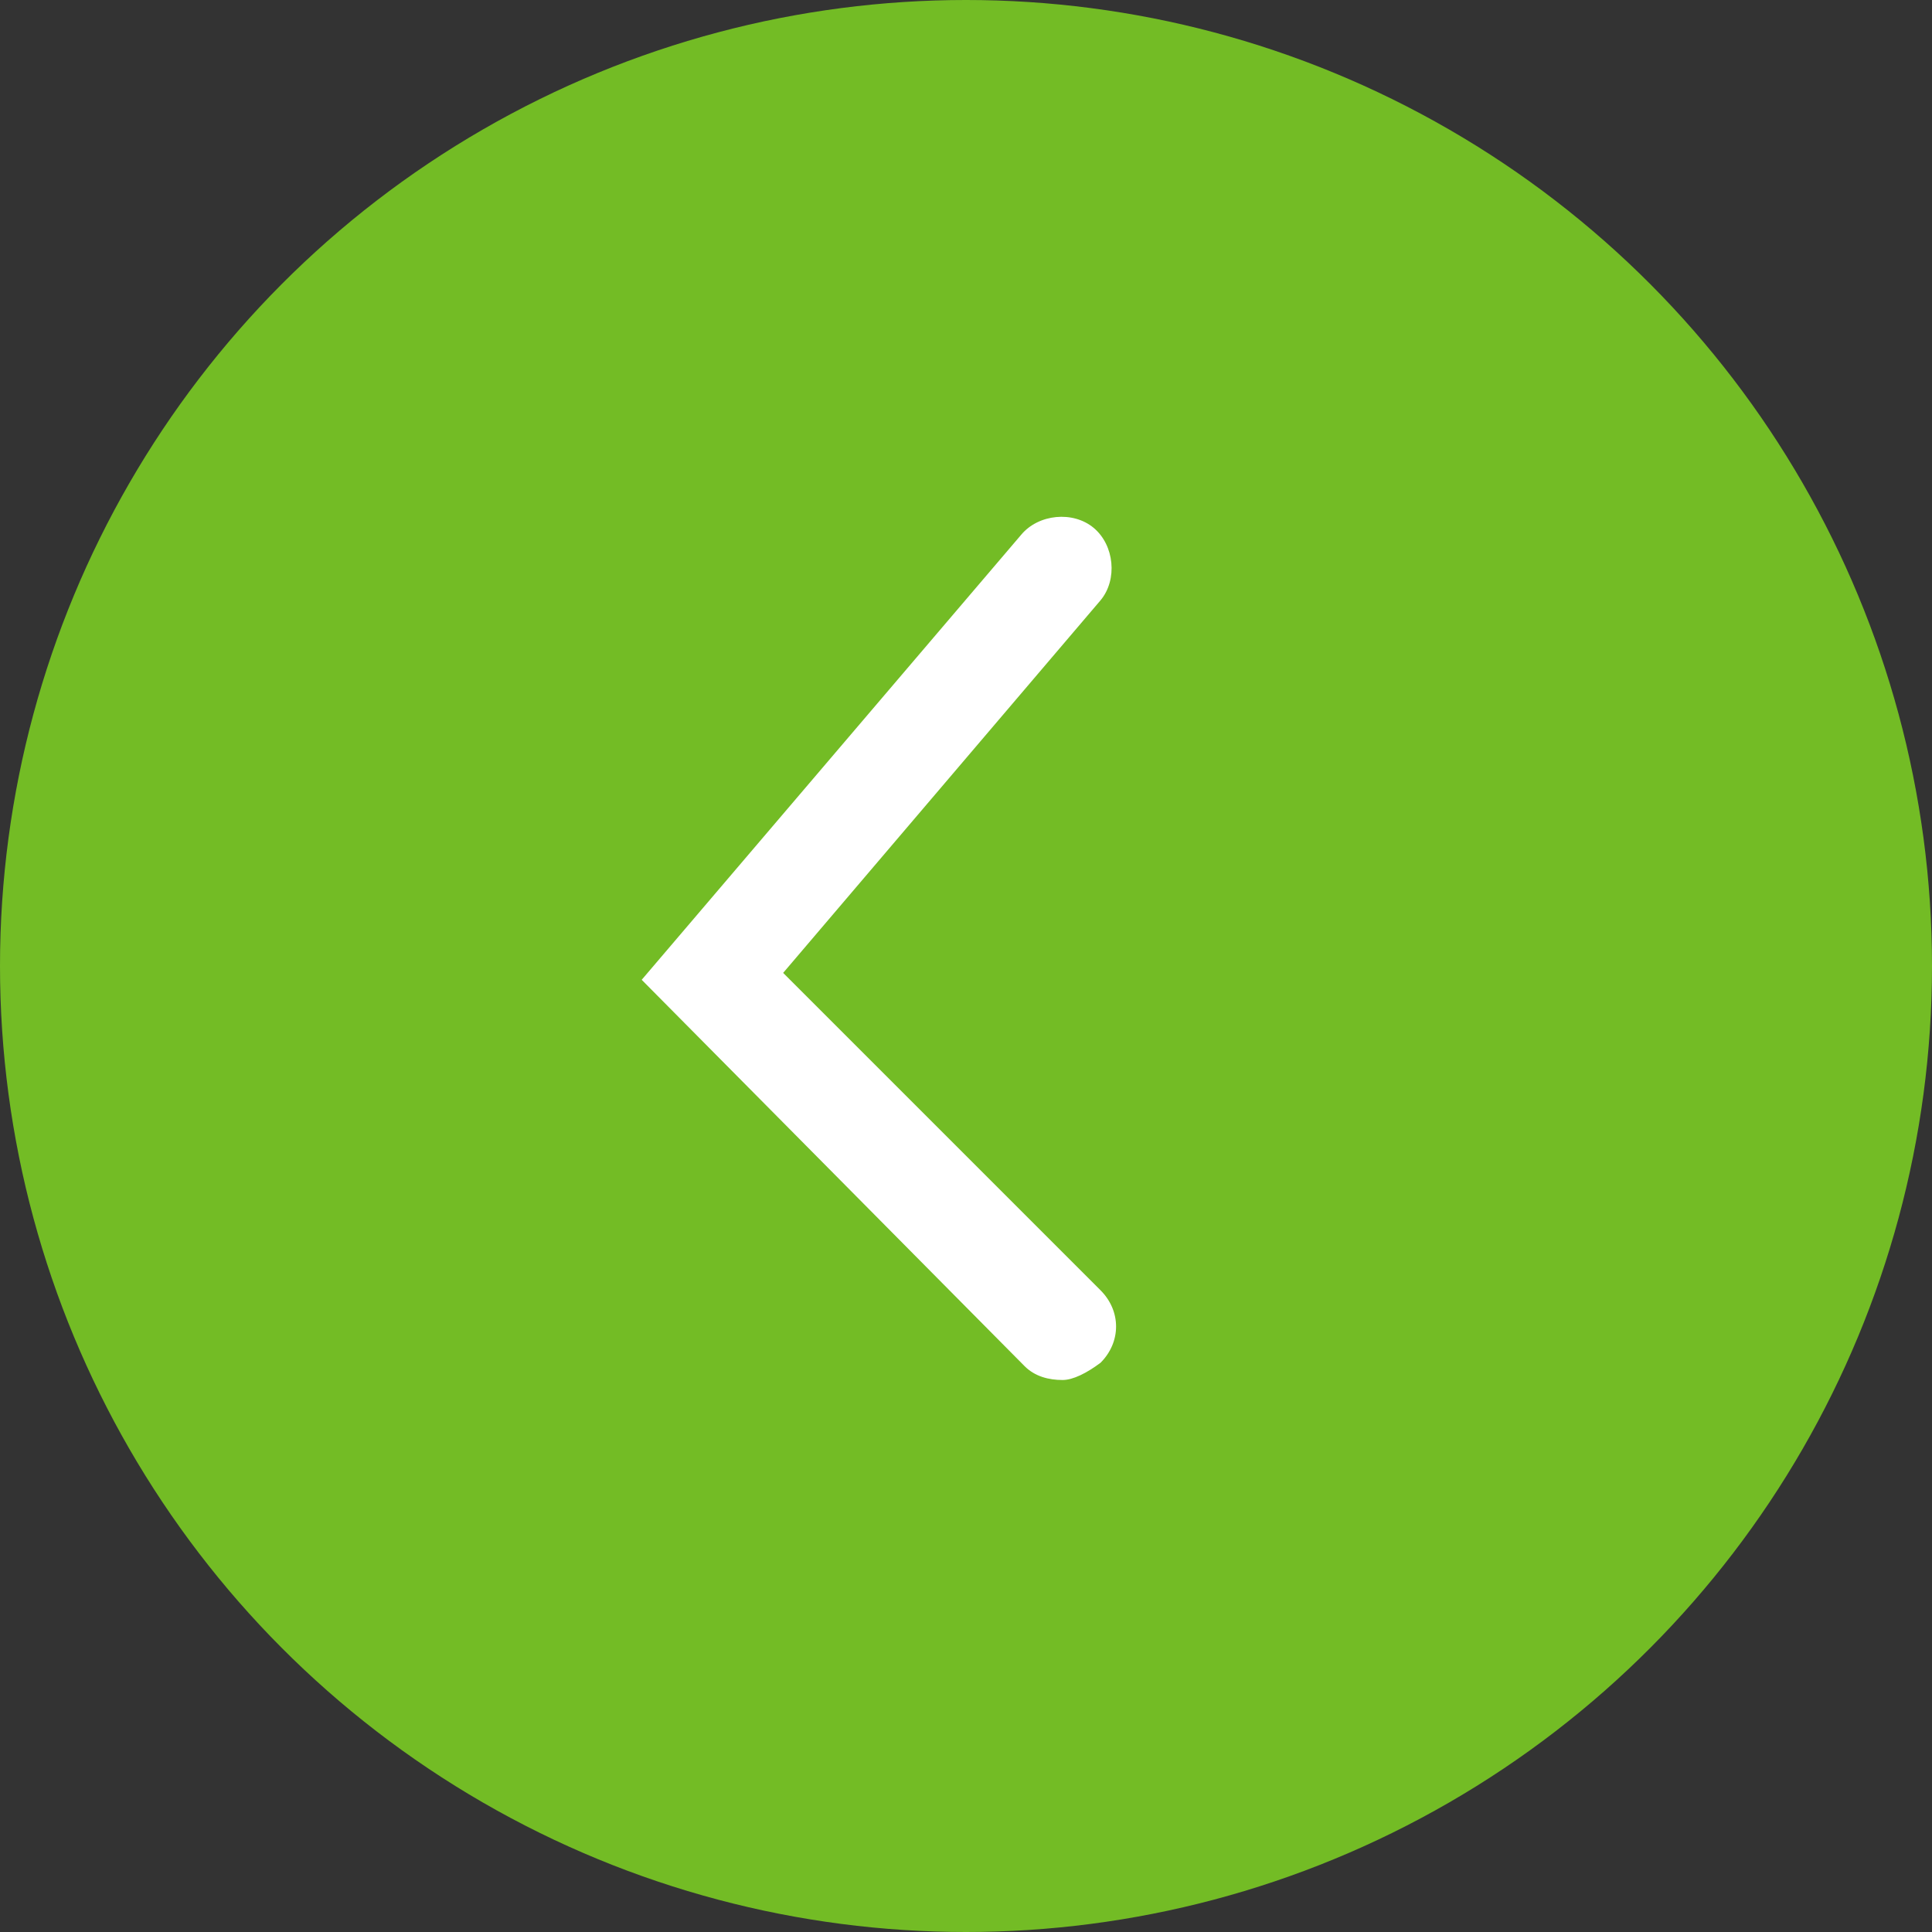
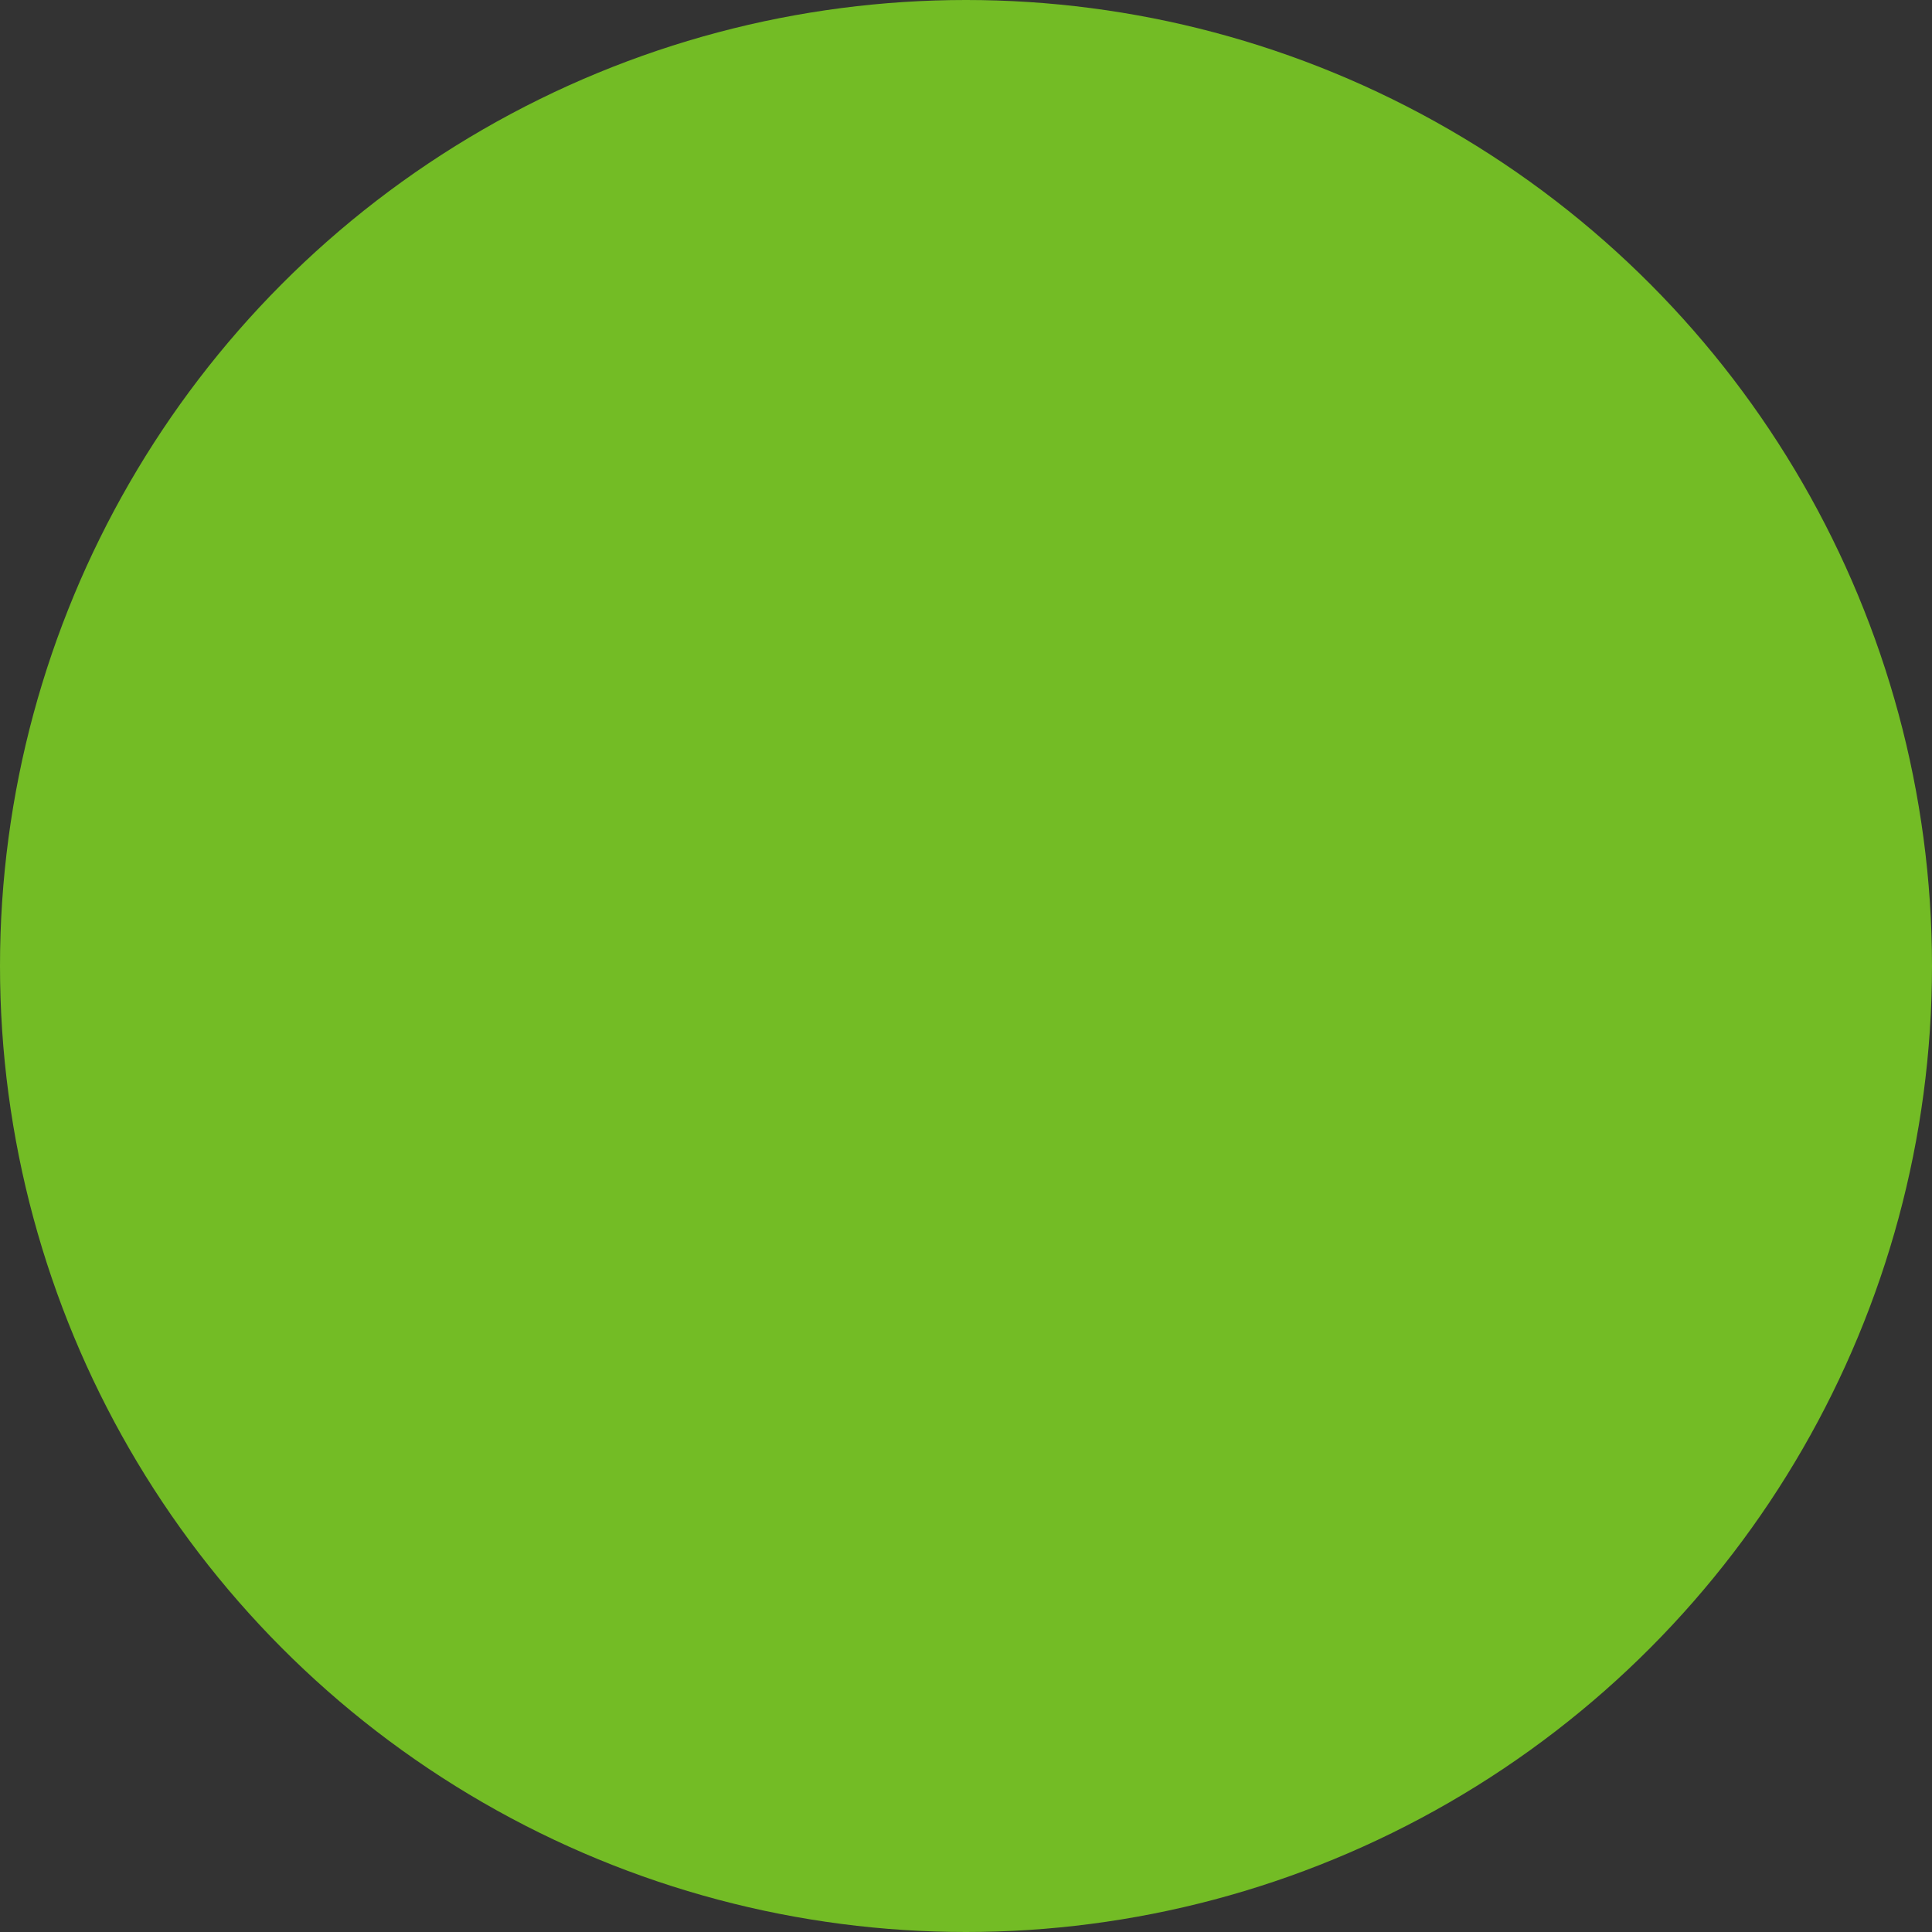
<svg xmlns="http://www.w3.org/2000/svg" version="1.1" id="Capa_1" x="0px" y="0px" viewBox="0 0 56 56" style="enable-background:new 0 0 56 56;" xml:space="preserve">
  <rect x="0" y="0" width="56" height="56" fill="#333333" stroke="none" />
  <style type="text/css">
	.st0{fill:#73BC25;}
	.st1{fill:#FFFFFF;}
</style>
  <circle class="st0" cx="28" cy="28" r="28" />
-   <path class="st1" d="M30.8,40c-0.4,0-0.8-0.1-1.1-0.4L18.6,28.4l11-12.9c0.5-0.6,1.5-0.7,2.1-0.2c0.6,0.5,0.7,1.5,0.2,2.1l-9.2,10.8  l9.2,9.2c0.6,0.6,0.6,1.5,0,2.1C31.5,39.8,31.1,40,30.8,40z" />
</svg>